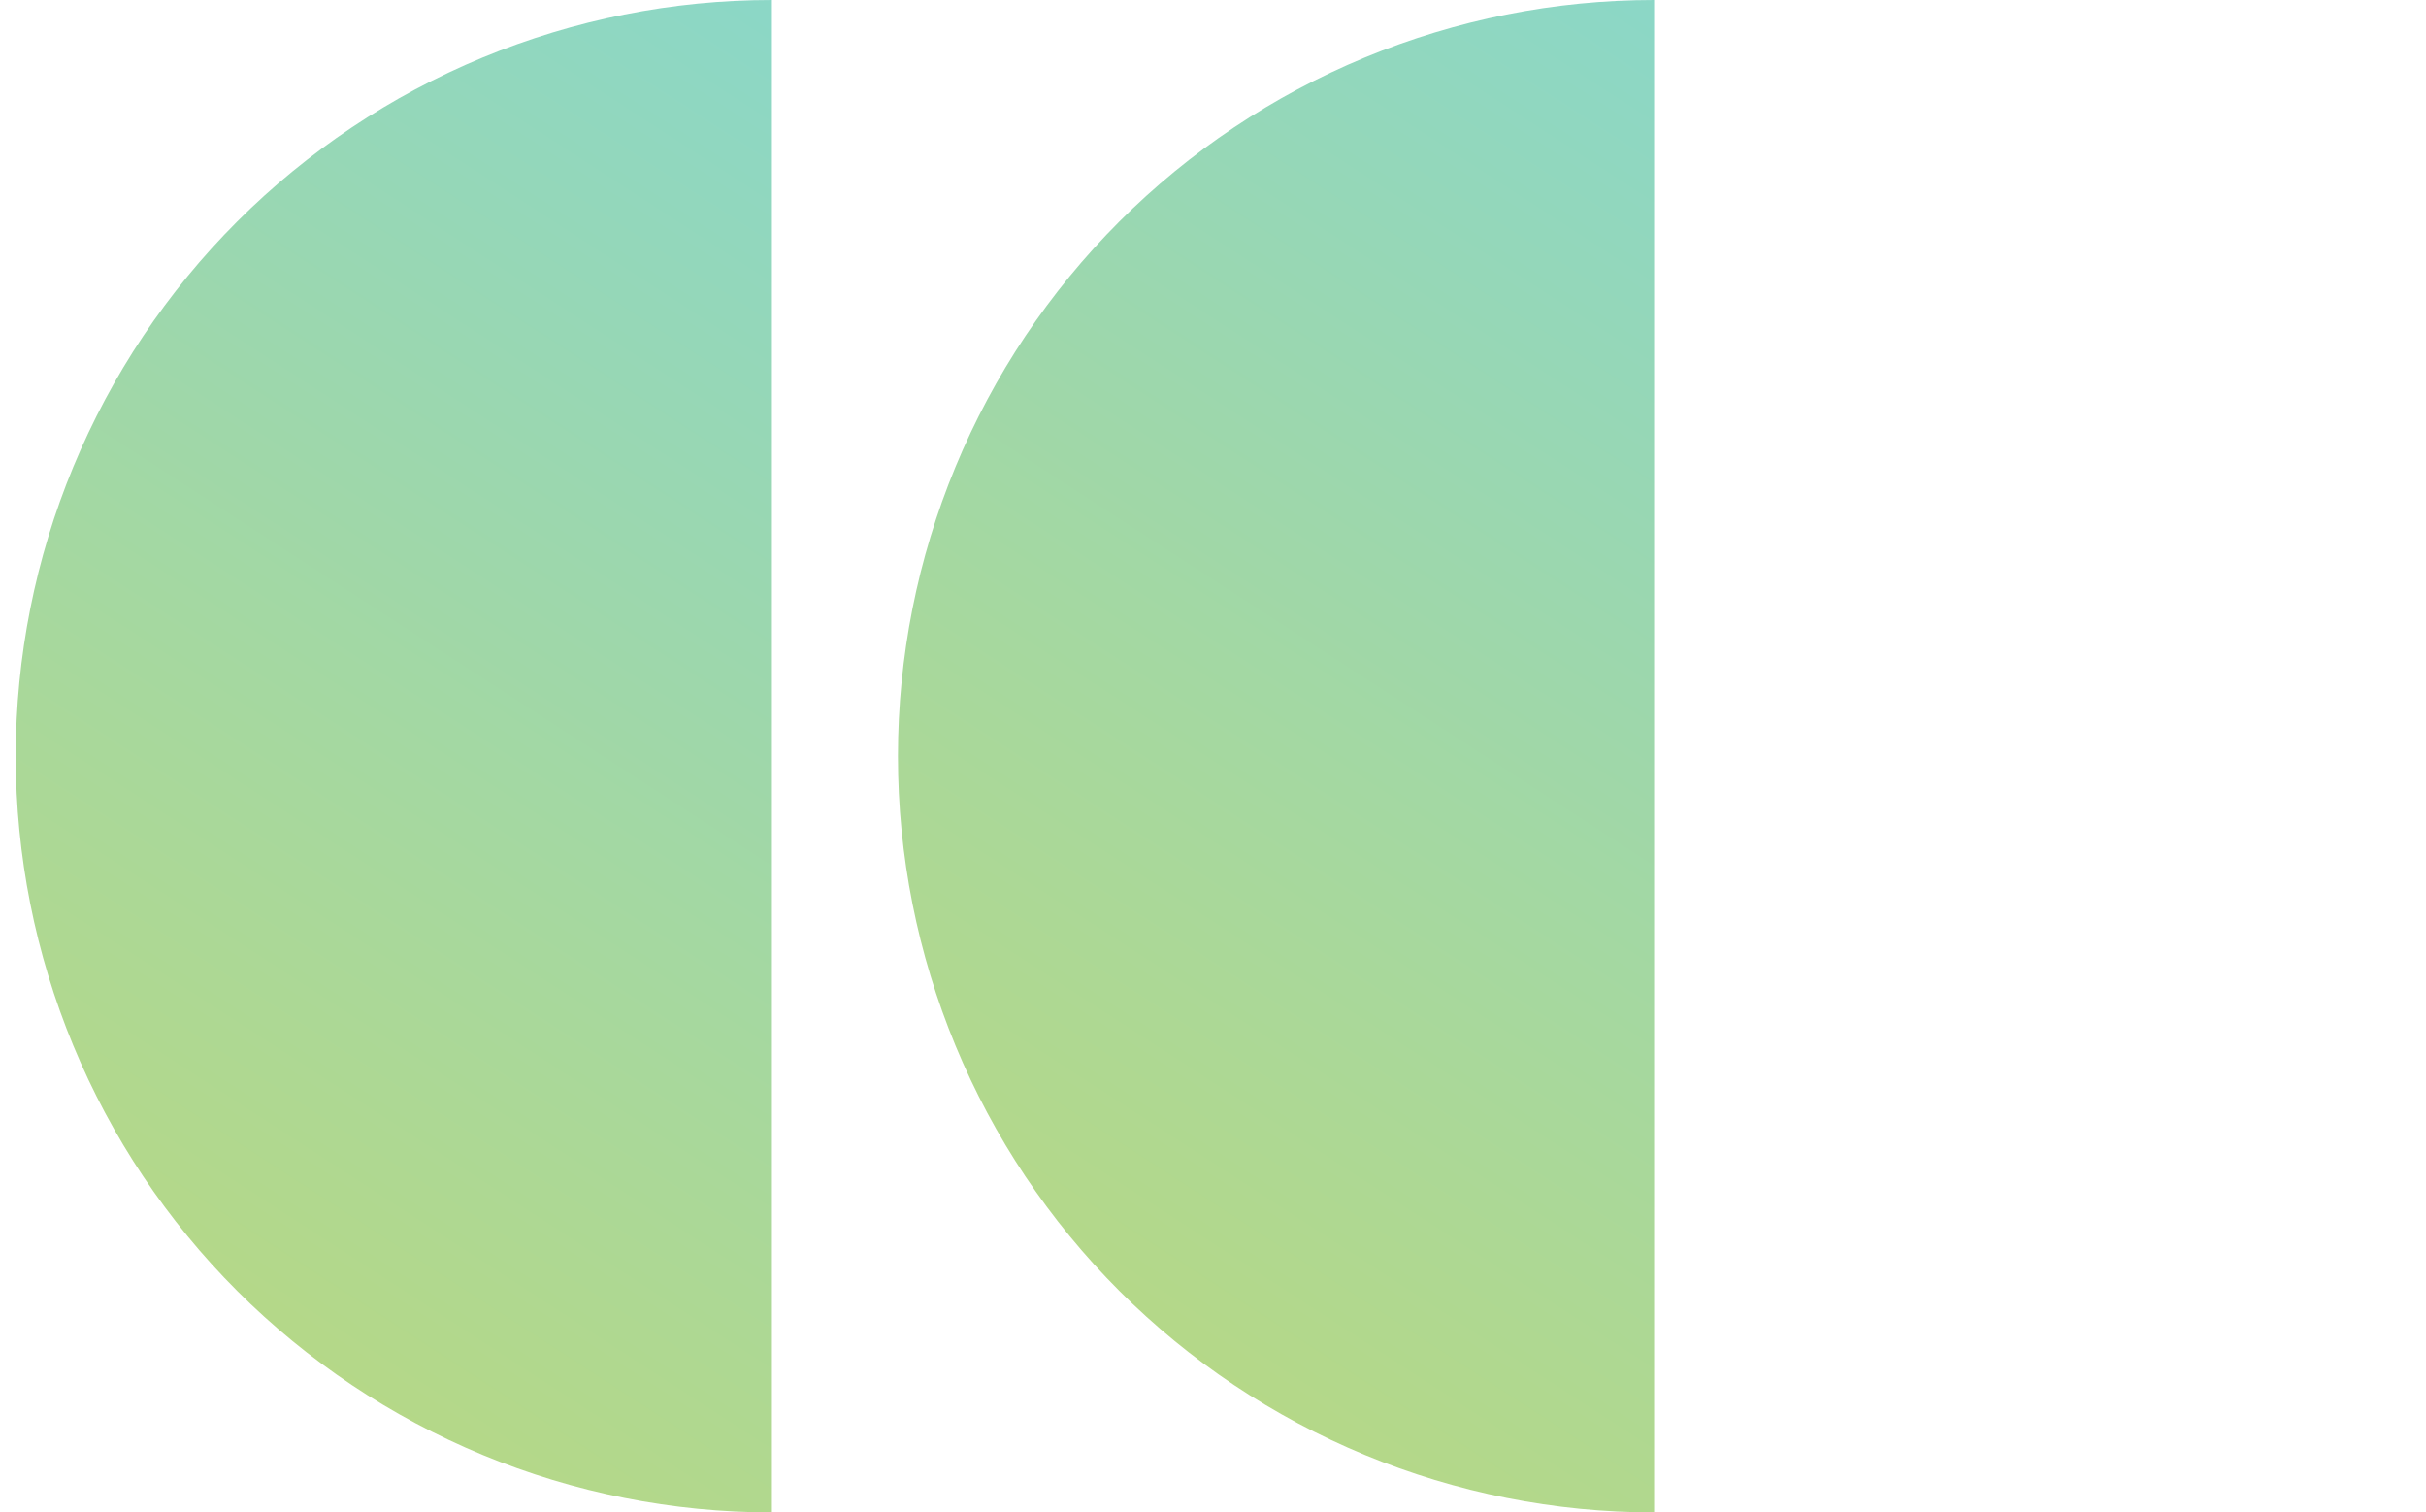
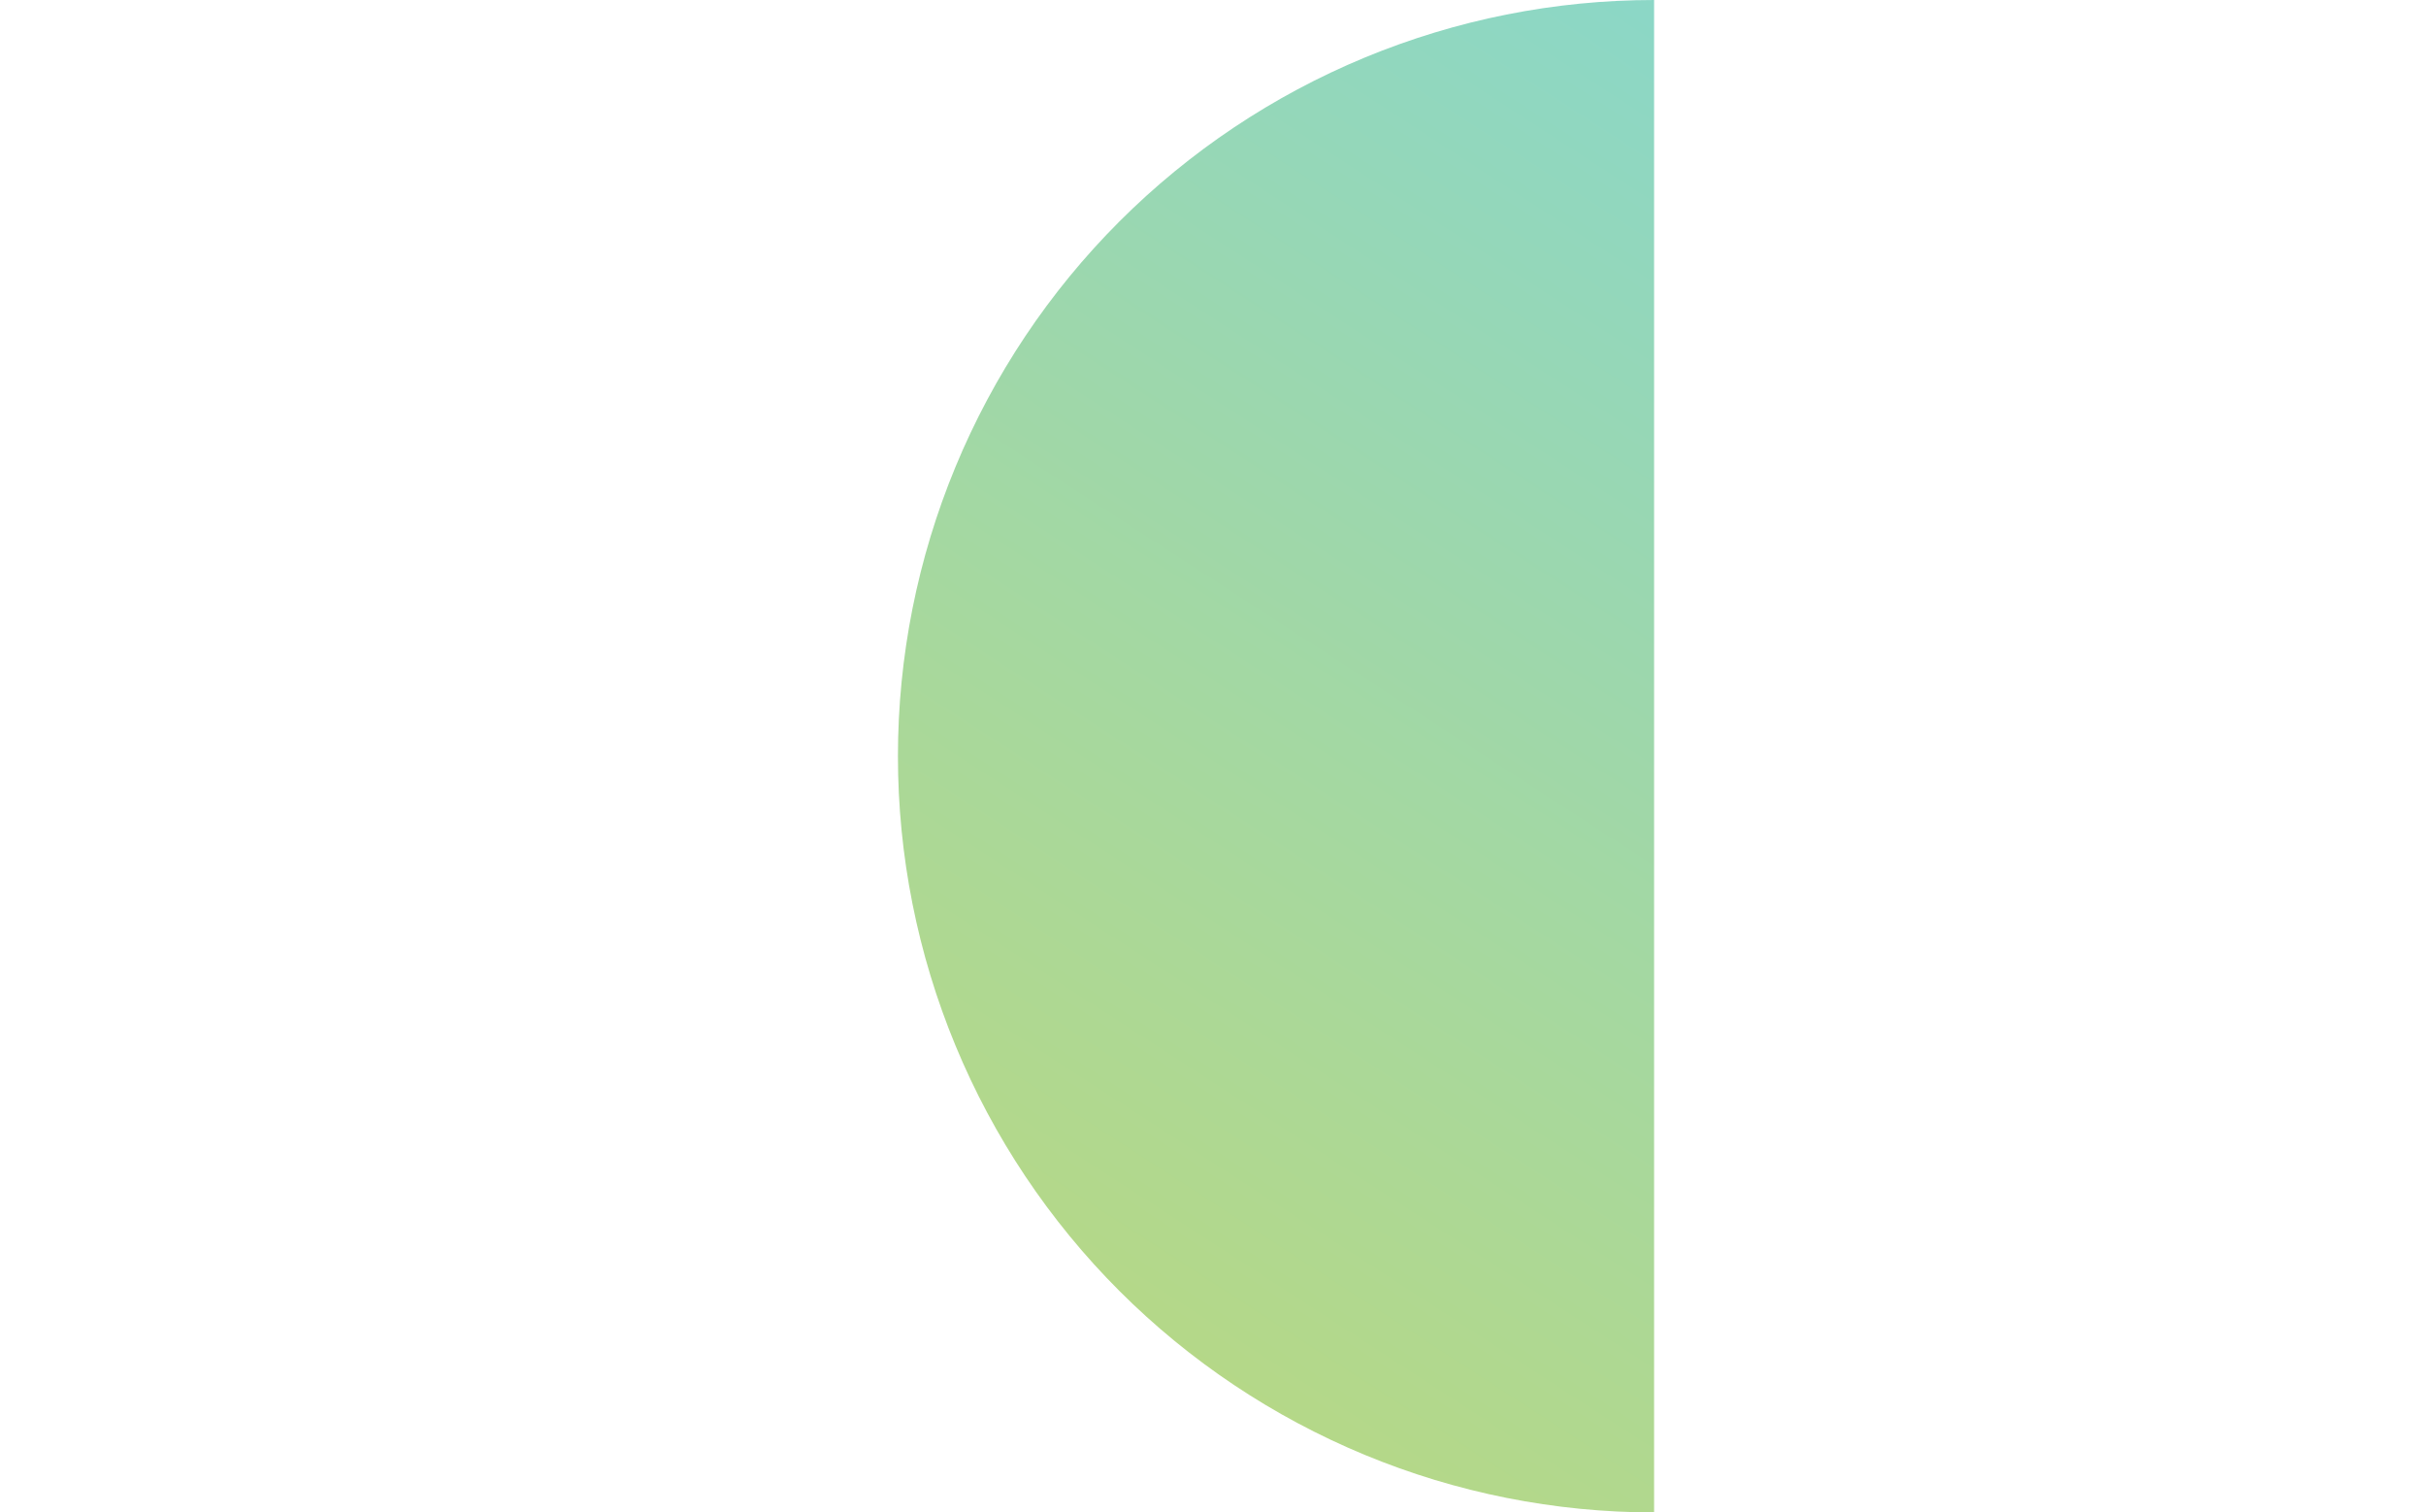
<svg xmlns="http://www.w3.org/2000/svg" width="77" height="48" viewBox="0 0 77 48" fill="none">
-   <path d="M24.5 2.86197e-07C21.348 3.23781e-07 18.227 0.621 15.316 1.827C12.404 3.033 9.758 4.801 7.529 7.029C5.301 9.258 3.533 11.904 2.327 14.816C1.121 17.727 0.5 20.848 0.5 24C0.5 27.152 1.121 30.273 2.327 33.184C3.533 36.096 5.301 38.742 7.529 40.971C9.758 43.199 12.404 44.967 15.316 46.173C18.227 47.379 21.348 48 24.5 48L24.5 24L24.5 2.86197e-07Z" fill="url(#paint0_linear_3561_969)" />
  <path d="M52.5 2.86197e-07C49.348 3.23781e-07 46.227 0.621 43.316 1.827C40.404 3.033 37.758 4.801 35.529 7.029C33.301 9.258 31.533 11.904 30.327 14.816C29.121 17.727 28.5 20.848 28.5 24C28.5 27.152 29.121 30.273 30.327 33.184C31.533 36.096 33.301 38.742 35.529 40.971C37.758 43.199 40.404 44.967 43.316 46.173C46.227 47.379 49.348 48 52.5 48L52.5 24L52.5 2.86197e-07Z" fill="url(#paint1_linear_3561_969)" />
  <defs>
    <linearGradient id="paint0_linear_3561_969" x1="41.75" y1="4.194" x2="10.269" y2="52.715" gradientUnits="userSpaceOnUse">
      <stop stop-color="#86D7CF" />
      <stop offset="1" stop-color="#BCD87D" />
    </linearGradient>
    <linearGradient id="paint1_linear_3561_969" x1="69.75" y1="4.194" x2="38.269" y2="52.715" gradientUnits="userSpaceOnUse">
      <stop stop-color="#86D7CF" />
      <stop offset="1" stop-color="#BCD87D" />
    </linearGradient>
  </defs>
</svg>